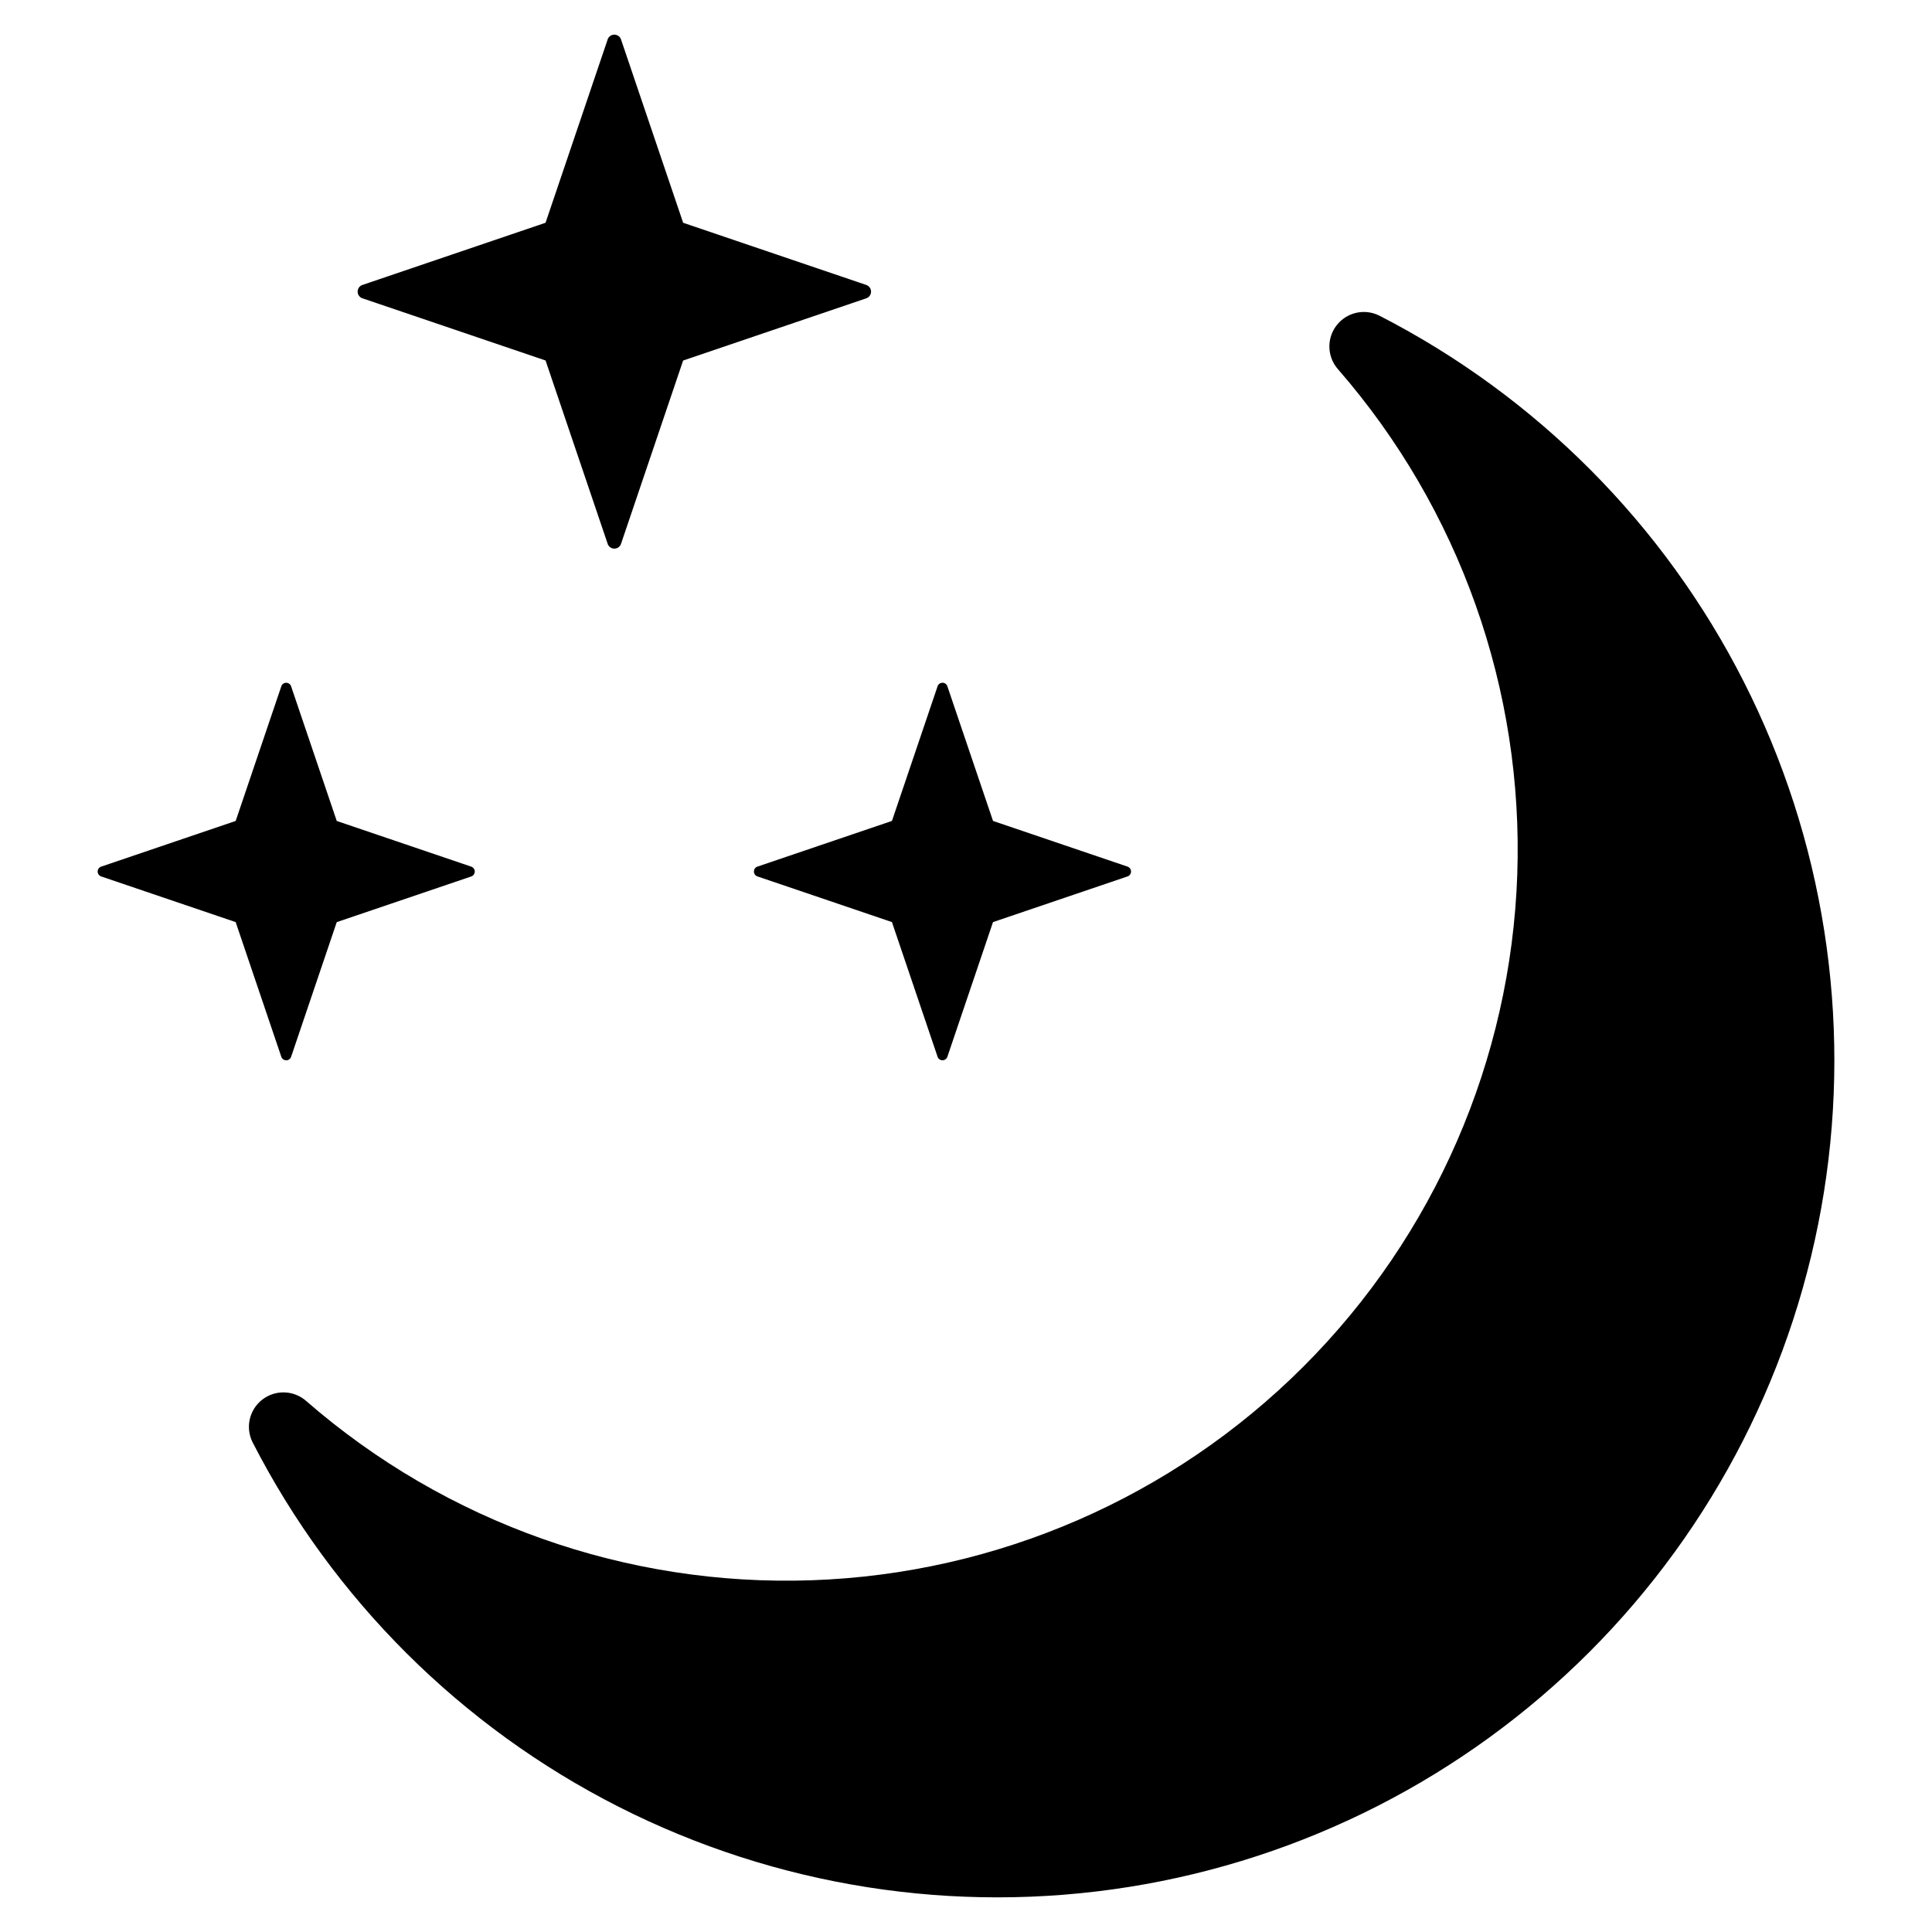
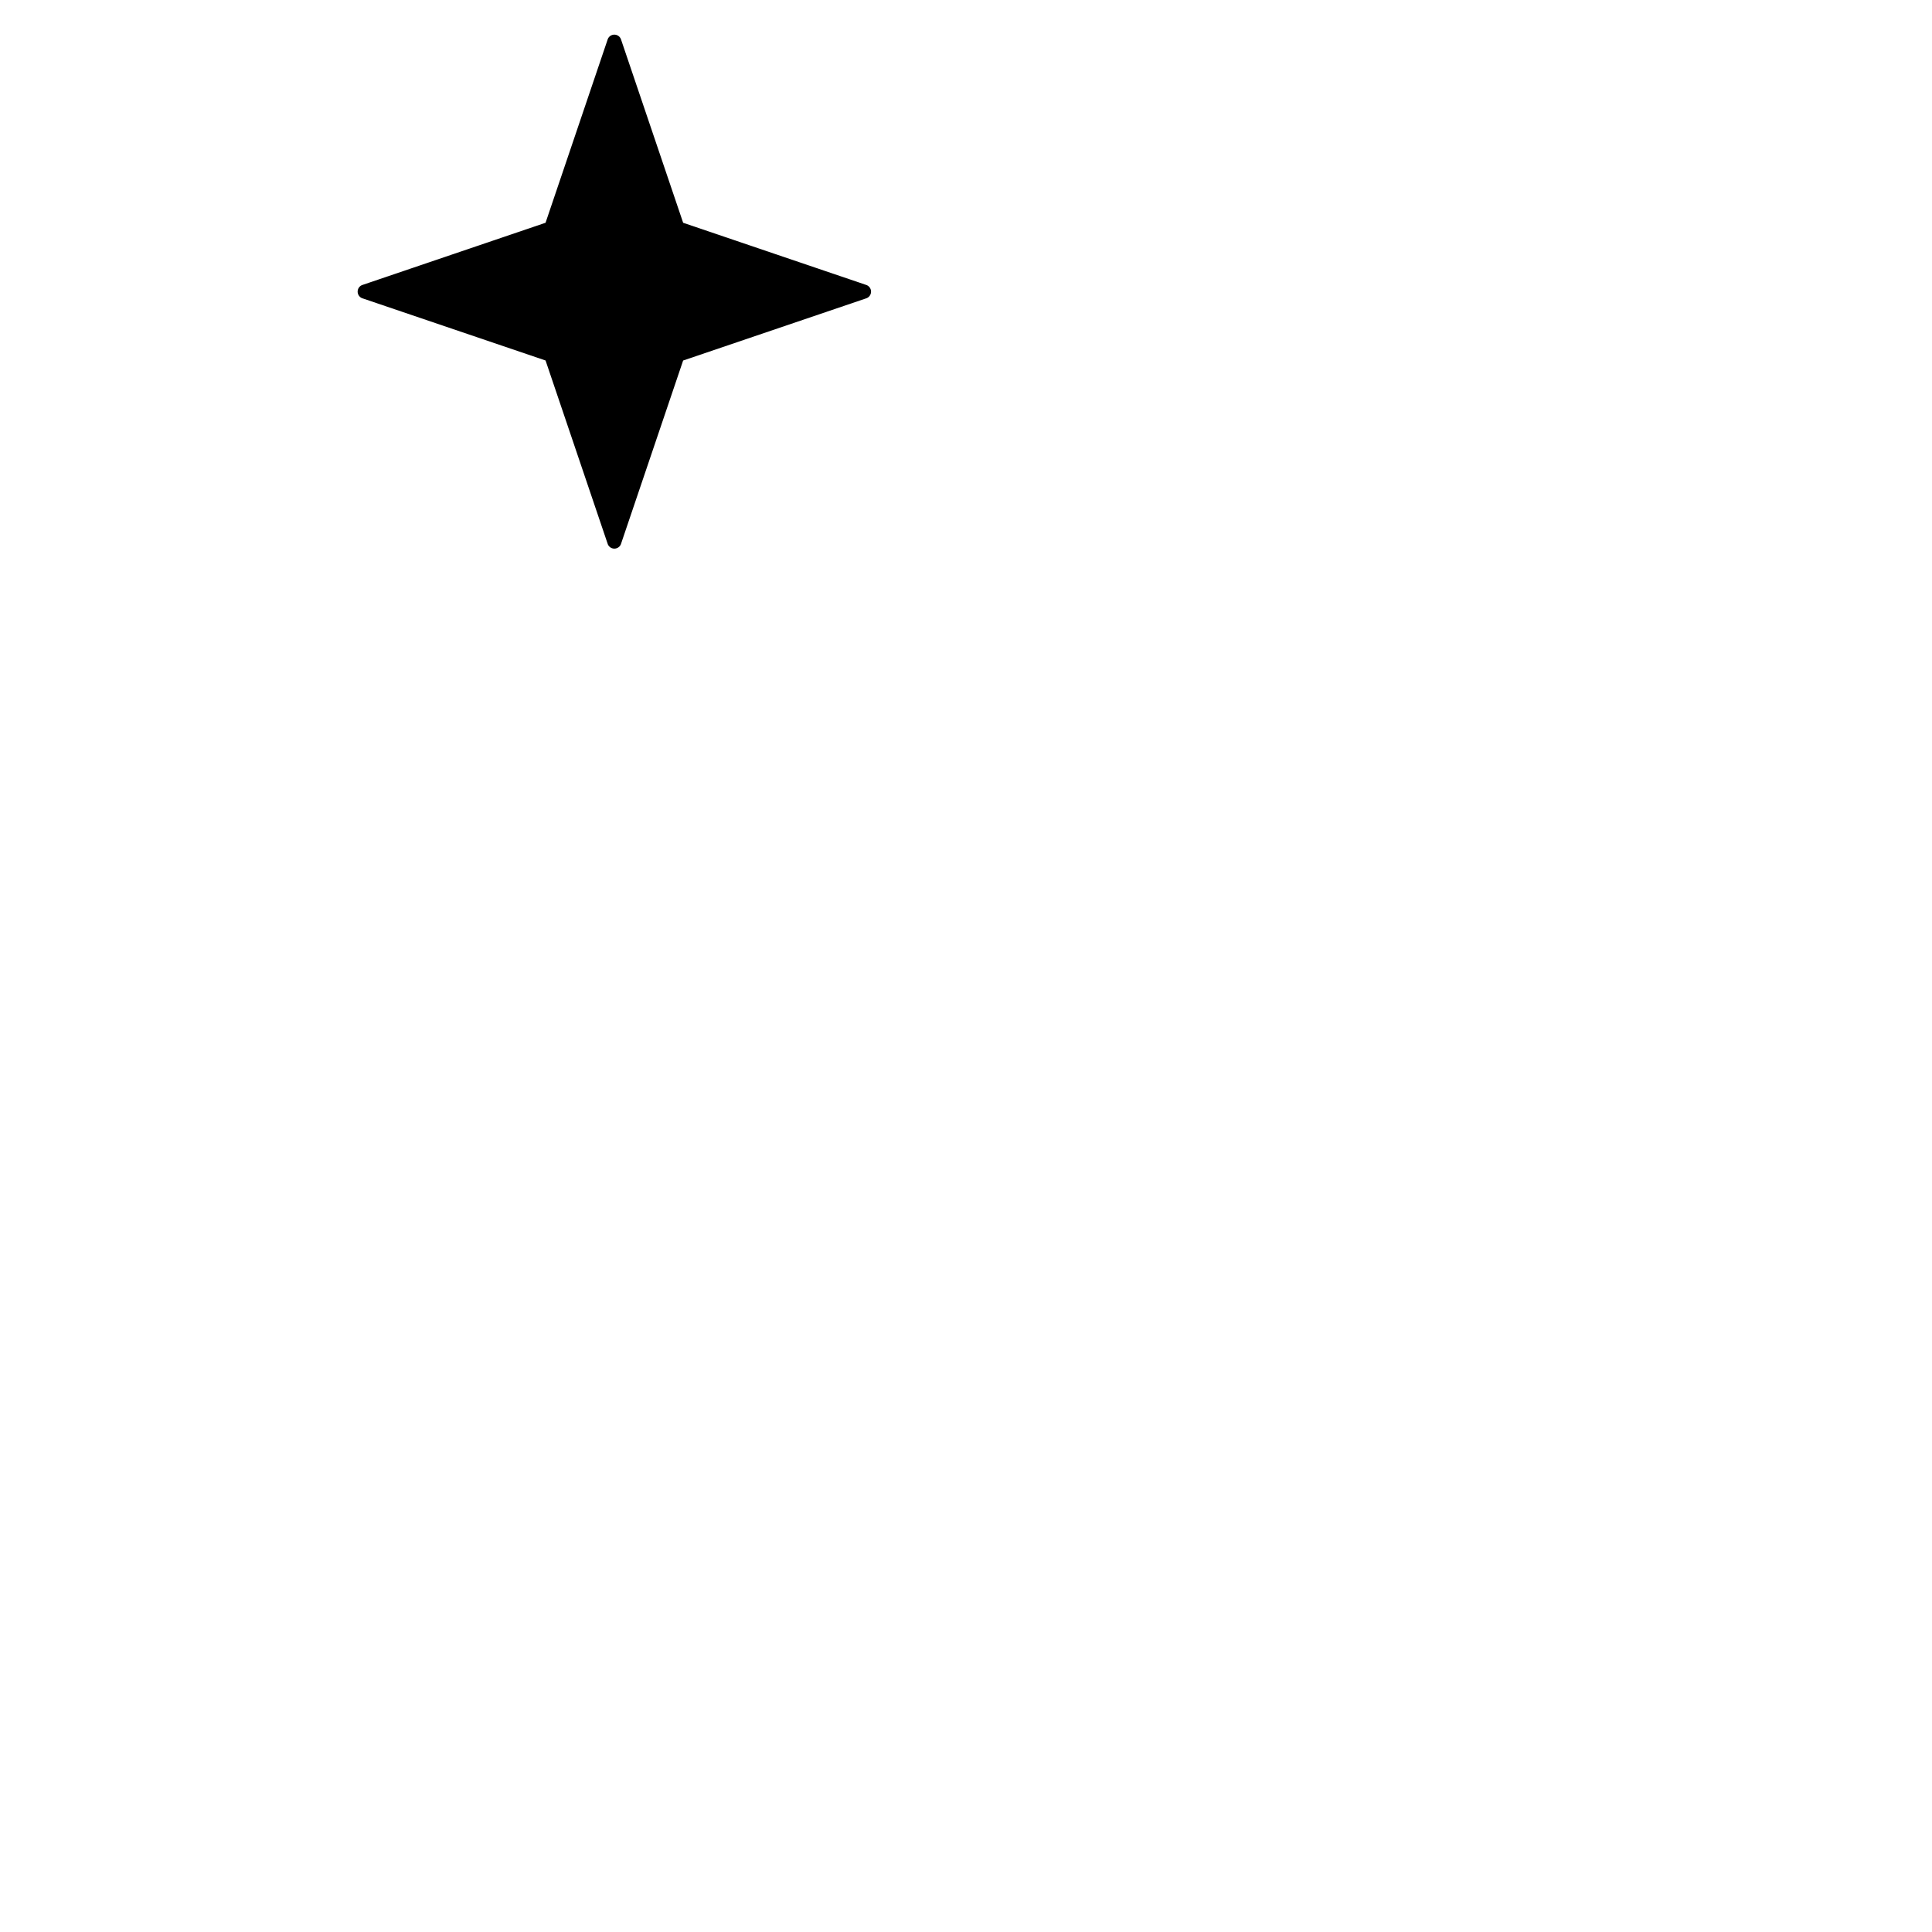
<svg xmlns="http://www.w3.org/2000/svg" fill="#000000" width="800px" height="800px" version="1.1" viewBox="144 144 512 512">
  <g>
    <path d="m240.18 223.1 48.398 16.434 16.418 48.461c0.215 0.824 0.961 1.398 1.812 1.398 0.852 0 1.598-0.574 1.812-1.398l16.418-48.453 48.402-16.438c0.824-0.219 1.398-0.965 1.398-1.816 0-0.852-0.574-1.598-1.398-1.816l-48.398-16.434-16.422-48.461c-0.215-0.824-0.961-1.398-1.812-1.398-0.852 0-1.598 0.574-1.812 1.398l-16.418 48.457-48.402 16.438c-0.824 0.215-1.398 0.961-1.398 1.812 0 0.855 0.574 1.598 1.398 1.816z" />
-     <path d="m219.85 424.99c0.625 0.008 1.176-0.418 1.332-1.027l12.059-35.59 35.551-12.07h-0.004c0.605-0.16 1.027-0.707 1.027-1.332 0-0.629-0.422-1.176-1.027-1.336l-35.547-12.07-12.062-35.59c-0.156-0.609-0.703-1.031-1.332-1.031-0.625 0-1.172 0.422-1.328 1.031l-12.059 35.586-35.551 12.074c-0.605 0.16-1.027 0.707-1.027 1.332s0.422 1.176 1.027 1.332l35.547 12.07 12.059 35.59 0.004 0.004c0.152 0.609 0.703 1.031 1.332 1.027z" />
-     <path d="m343.8 374.96c-0.008 0.629 0.418 1.18 1.027 1.332l35.547 12.07 12.059 35.59v0.004c0.156 0.605 0.707 1.027 1.332 1.027s1.172-0.422 1.332-1.027l12.059-35.59 35.547-12.07h0.004c0.605-0.16 1.027-0.707 1.027-1.332 0-0.629-0.422-1.176-1.027-1.336l-35.547-12.07-12.066-35.59c-0.156-0.609-0.703-1.031-1.328-1.031-0.629 0-1.176 0.422-1.332 1.031l-12.059 35.586-35.547 12.074c-0.609 0.152-1.035 0.703-1.027 1.332z" />
-     <path d="m509.52 227.64c-3.91-1.957-8.656-0.867-11.324 2.598-2.668 3.461-2.508 8.328 0.383 11.609 32.227 37.023 49.207 84.895 47.512 133.95-1.695 49.055-21.941 95.637-56.648 130.34s-81.293 54.953-130.35 56.648c-49.055 1.699-96.926-15.281-133.95-47.508-3.281-2.891-8.148-3.051-11.613-0.383-3.461 2.664-4.551 7.414-2.598 11.32 21.344 41.625 55.301 75.438 97.016 96.602 41.715 21.164 89.051 28.602 135.25 21.242 46.195-7.356 88.879-29.129 121.96-62.207 33.074-33.074 54.848-75.762 62.207-121.95 7.356-46.195-0.082-93.535-21.246-135.25-21.164-41.715-54.977-75.668-96.598-97.012z" />
  </g>
</svg>